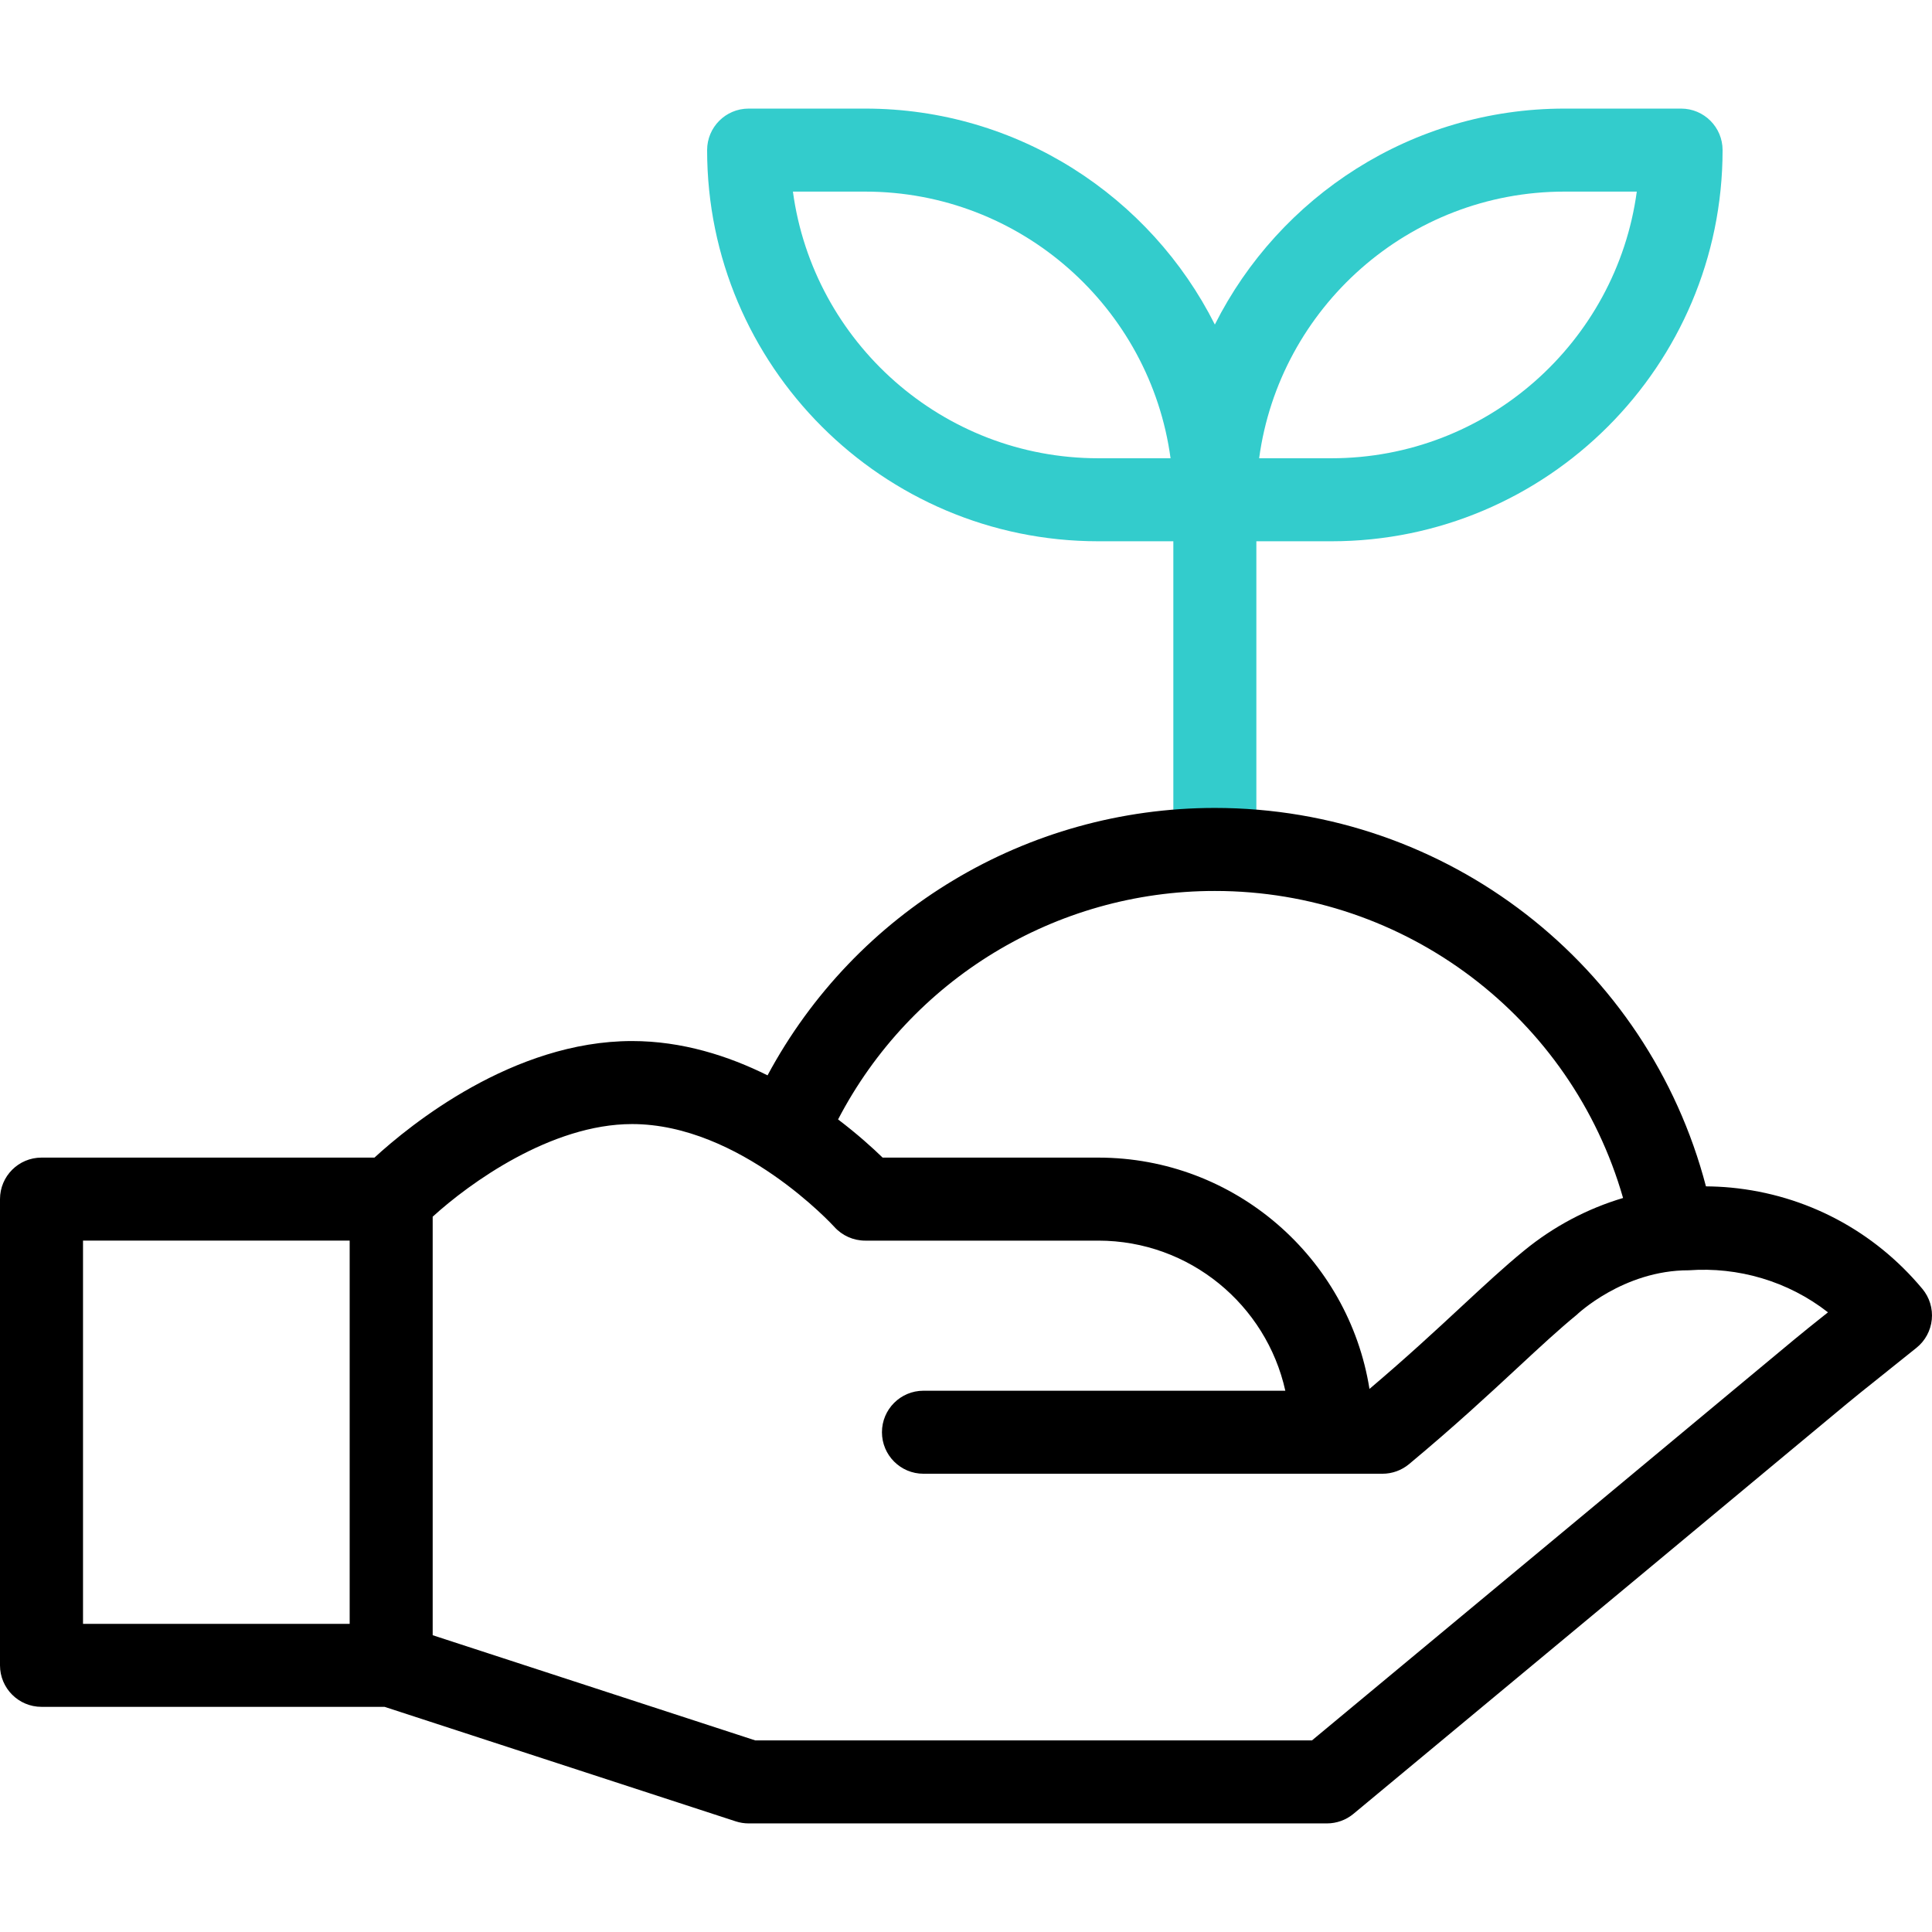
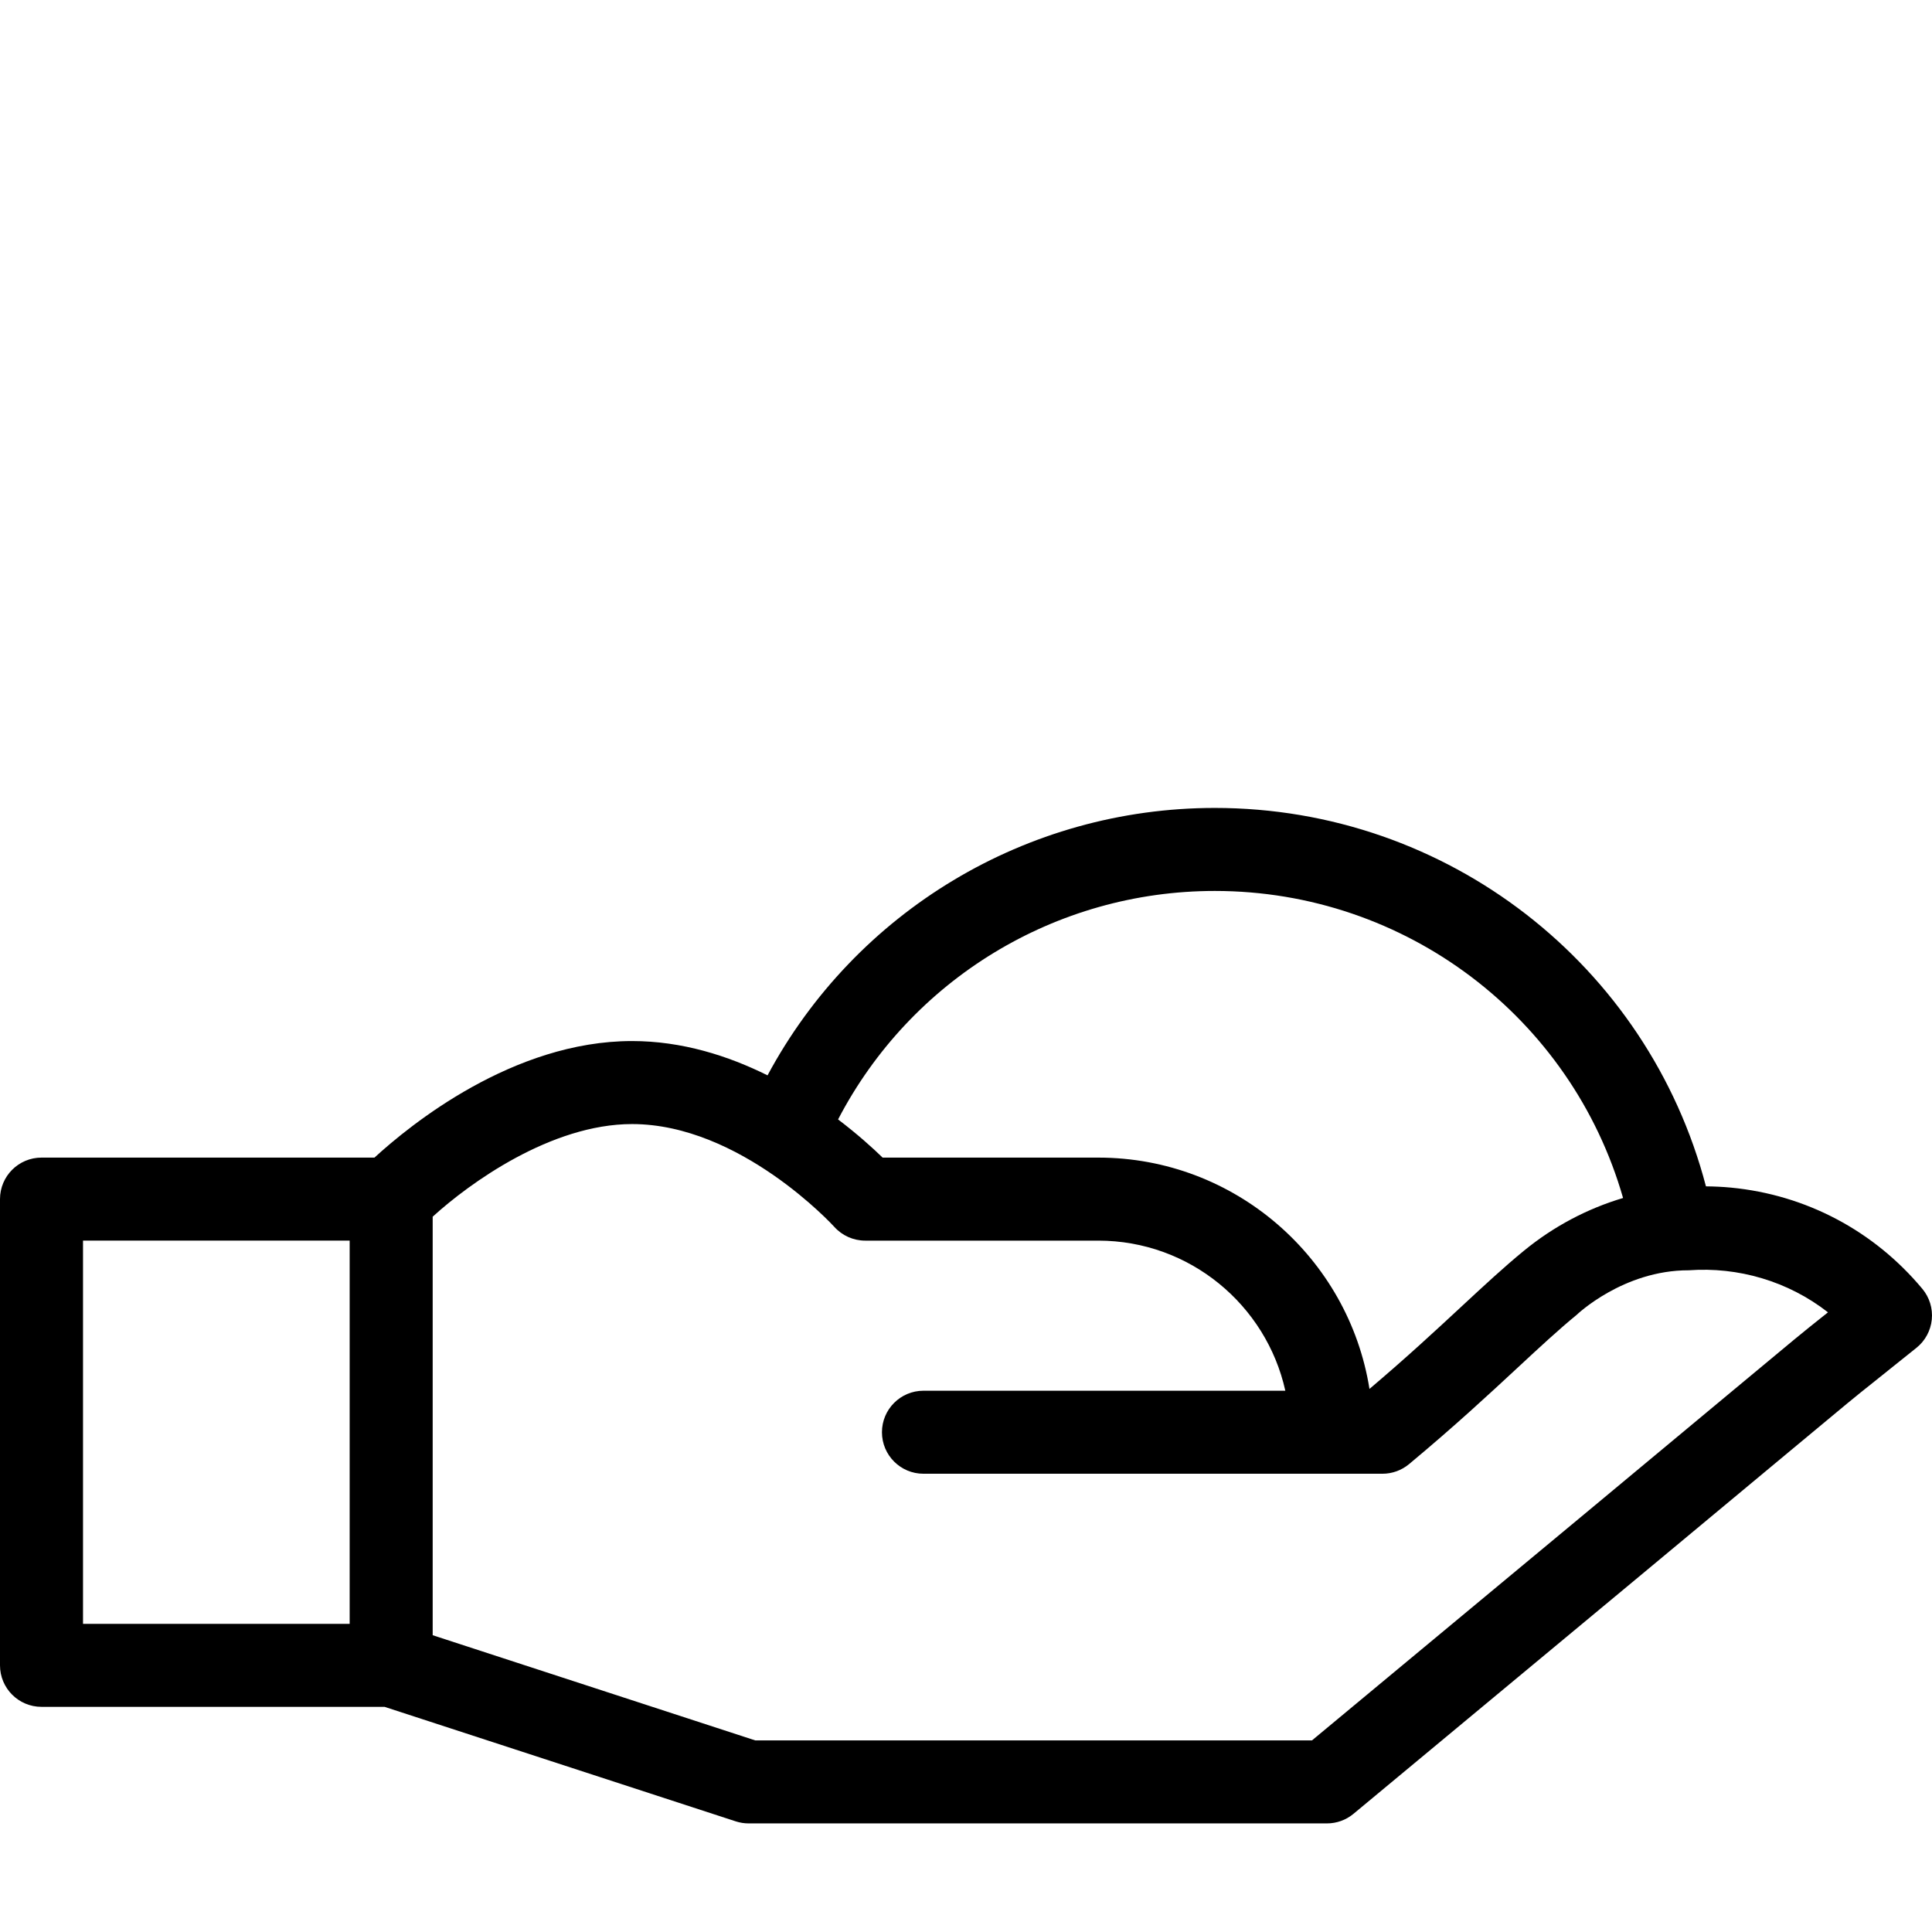
<svg xmlns="http://www.w3.org/2000/svg" version="1.1" id="Capa_1" x="0px" y="0px" viewBox="0 0 512 512" style="enable-background:new 0 0 512 512;" xml:space="preserve" width="512" height="512">
  <g id="_Growth">
-     <path style="fill:#33CCCC;" d="M445.503,28.778l-30.889,0c-40.478,0-75.606,23.322-92.667,57.232   c-17.061-33.91-52.189-57.232-92.666-57.232l-30.889,0c-6.075,0-11,4.925-11,11c0,57.162,46.504,103.666,103.666,103.666h19.889   v81.667c0,6.075,4.925,11,11,11s11-4.925,11-11v-81.667h19.89c57.162,0,103.666-46.504,103.666-103.666   C456.503,33.703,451.578,28.778,445.503,28.778z M291.059,121.444c-41.301,0-75.54-30.818-80.928-70.666l19.15,0   c41.301,0,75.54,30.818,80.928,70.667H291.059z M352.837,121.444h-19.151c5.388-39.848,39.627-70.667,80.929-70.667l19.15,0   C428.377,90.626,394.138,121.444,352.837,121.444z" />
    <path d="M509.45,341.564c-12.827-15.39-30.833-24.919-50.701-26.832c-2.226-0.214-4.445-0.315-6.655-0.335   c-15.353-58.687-68.532-100.286-130.147-100.286c-49.955,0-95.235,27.455-118.54,70.869c-10.424-5.184-22.661-9.092-35.904-9.092   c-31.549,0-58.82,22.217-68.263,30.889H11c-6.075,0-11,4.925-11,11v123.555c0,6.075,4.925,11,11,11h90.918l93.064,30.347   c1.102,0.359,2.252,0.542,3.41,0.542h153.265c2.566,0,5.052-0.897,7.026-2.536c65.898-54.704,97.44-80.966,114.386-95.075   c17.906-14.909,17.906-14.909,23.69-19.52c2.317-1.846,5.544-4.418,11.133-8.912c2.3-1.849,3.761-4.545,4.053-7.481   C512.238,346.762,511.339,343.831,509.45,341.564z M321.947,236.111c50.664,0,94.507,33.612,108.183,81.369   c-9.466,2.816-18.375,7.511-26.253,13.961c-5.261,4.306-10.51,9.18-16.589,14.822c-6.849,6.359-14.528,13.482-24.364,21.818   c-5.518-34.696-35.639-61.303-71.867-61.303h-57.15c-2.646-2.57-6.674-6.221-11.809-10.116   C241.388,259.608,279.672,236.111,321.947,236.111z M92.666,430.333H22V328.777h70.666V430.333z M447.552,336.639   c13.025-0.948,26.267,2.851,36.883,11.143c-0.5,0.398-0.959,0.764-1.387,1.105c-5.969,4.757-5.969,4.757-24.056,19.817   c-16.677,13.886-47.492,39.543-111.306,92.518H200.141l-85.475-27.872V322.438c9.721-8.863,31.372-24.549,52.838-24.549   c28.658,0,53.352,26.972,53.583,27.227c2.086,2.33,5.066,3.662,8.194,3.662h61.777c24.222,0,44.524,17.05,49.565,39.778h-95.898   c-6.075,0-11,4.925-11,11s4.925,11,11,11h121.645c2.571,0,5.061-0.901,7.037-2.545c12.061-10.039,21.37-18.68,28.849-25.623   c5.81-5.393,10.826-10.05,15.557-13.923C417.814,348.463,430.13,336.6,447.552,336.639z" />
  </g>
</svg>